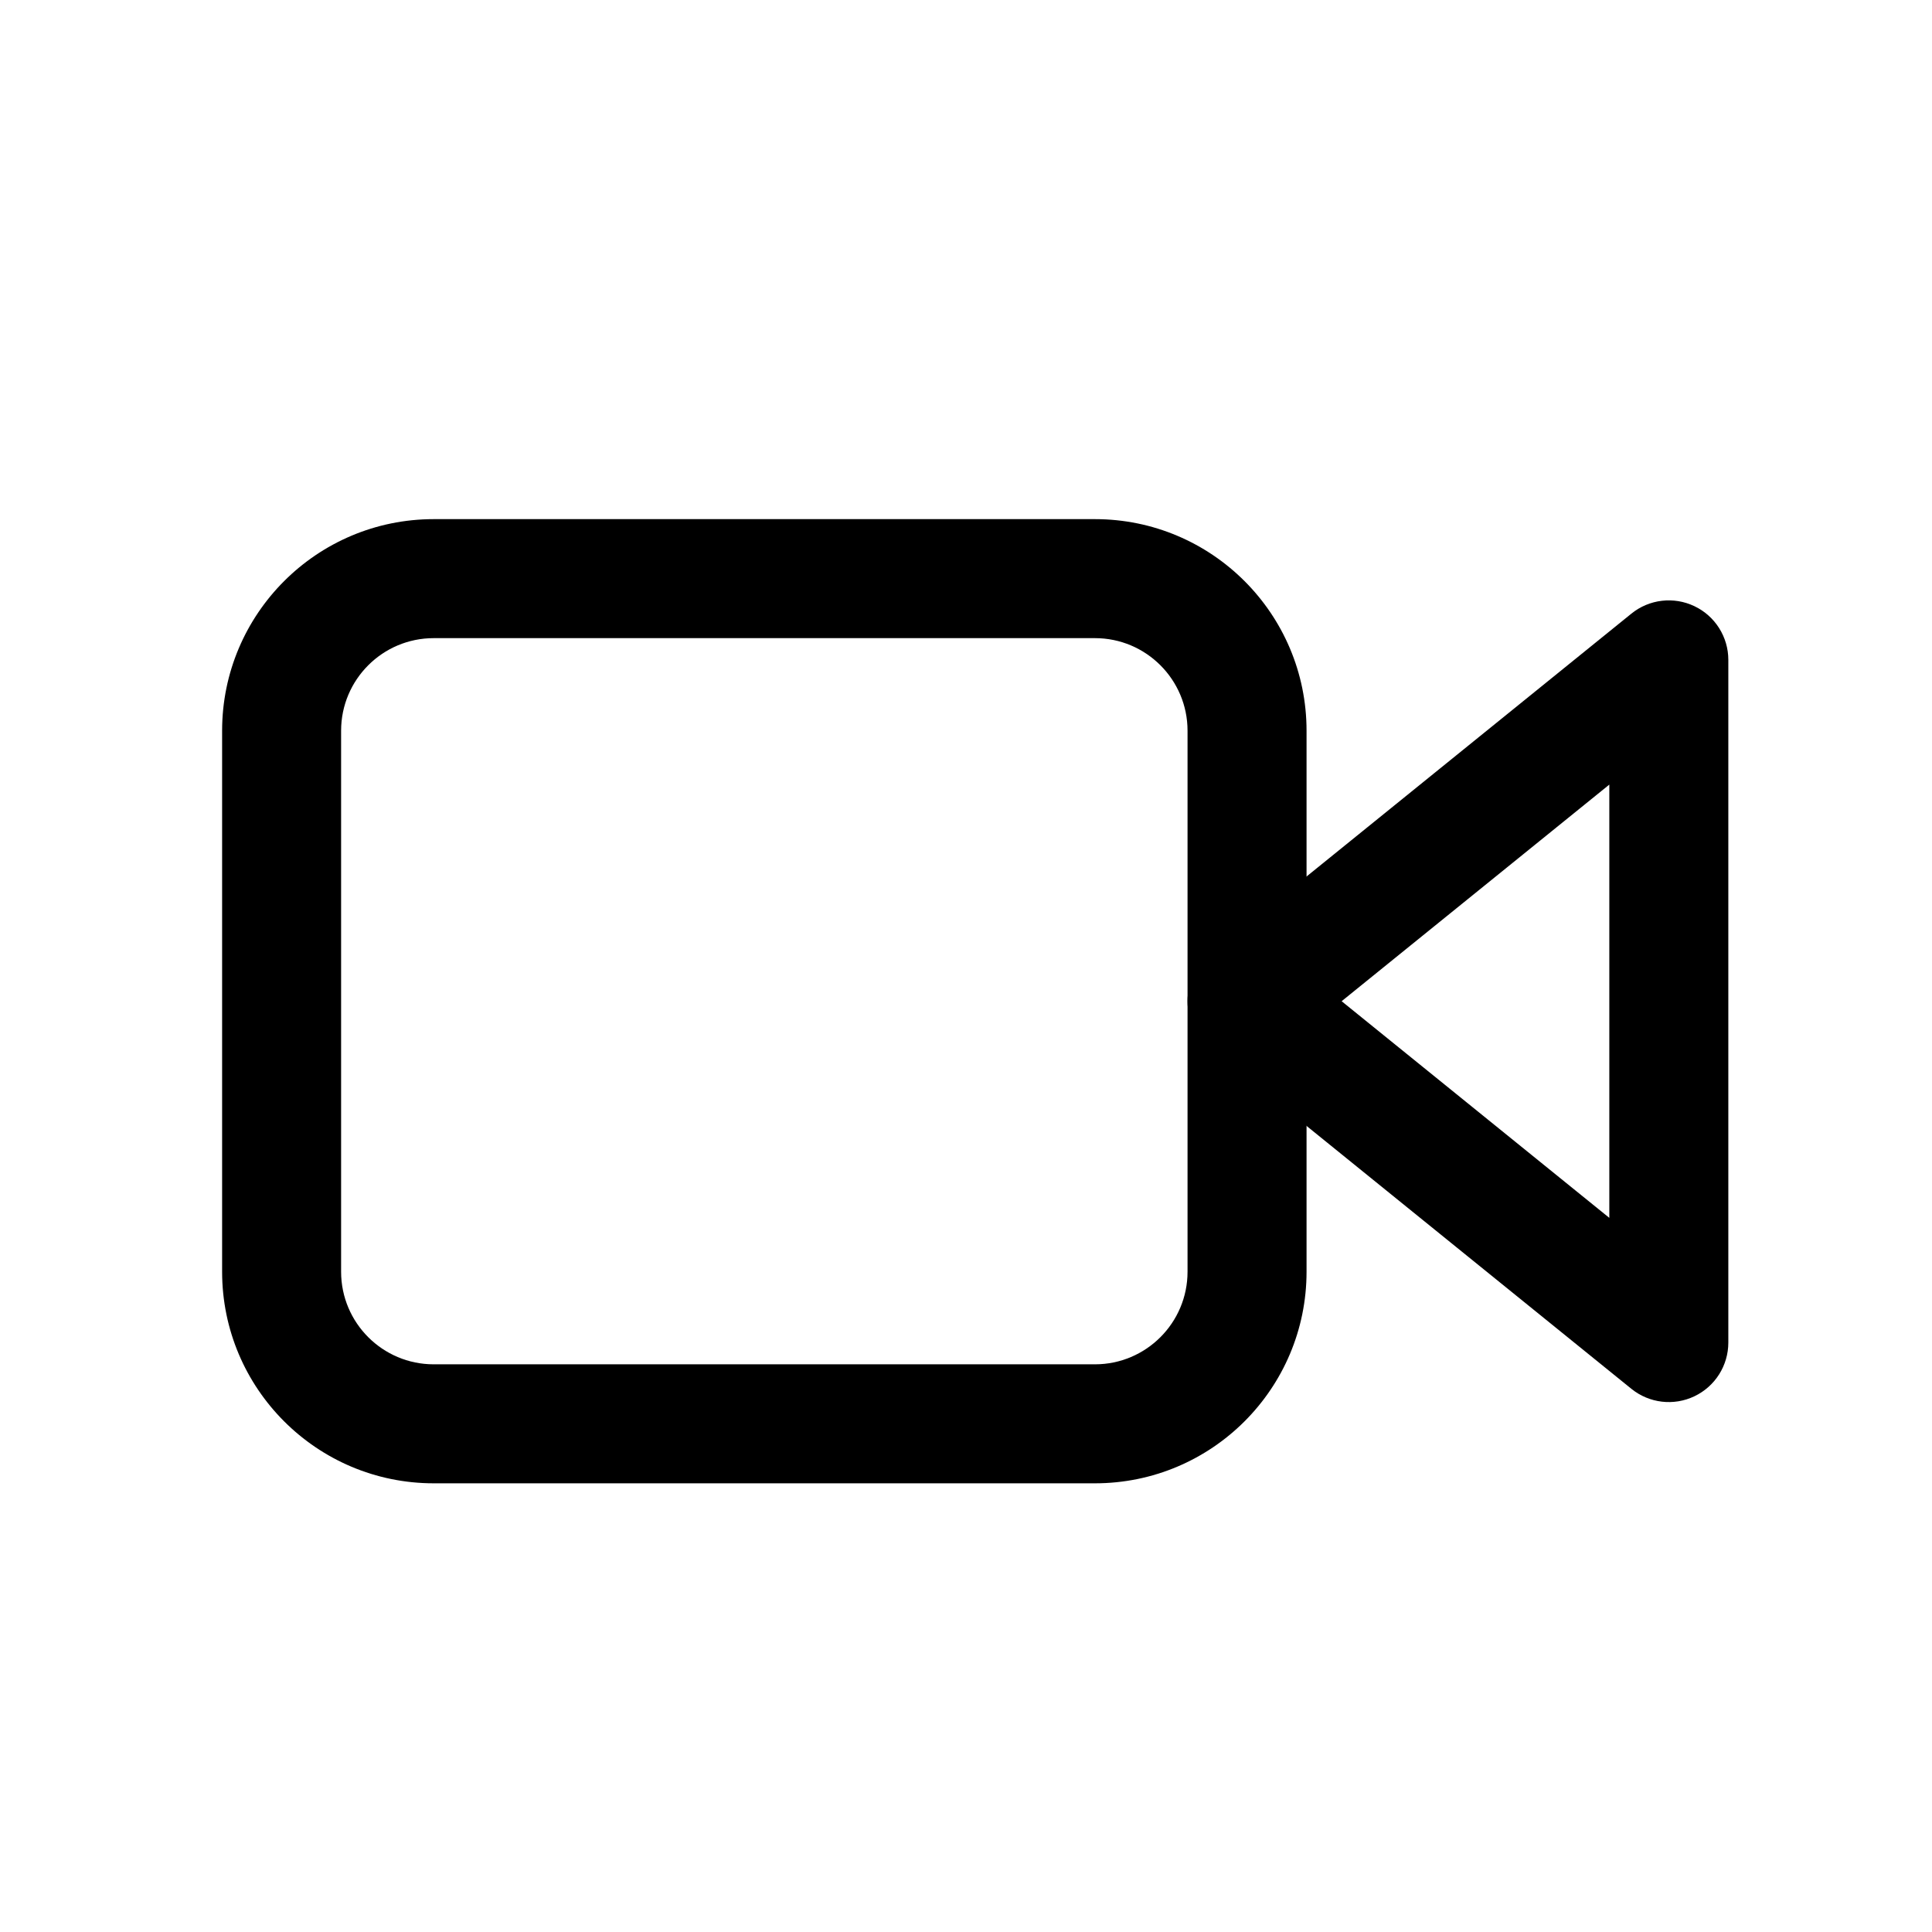
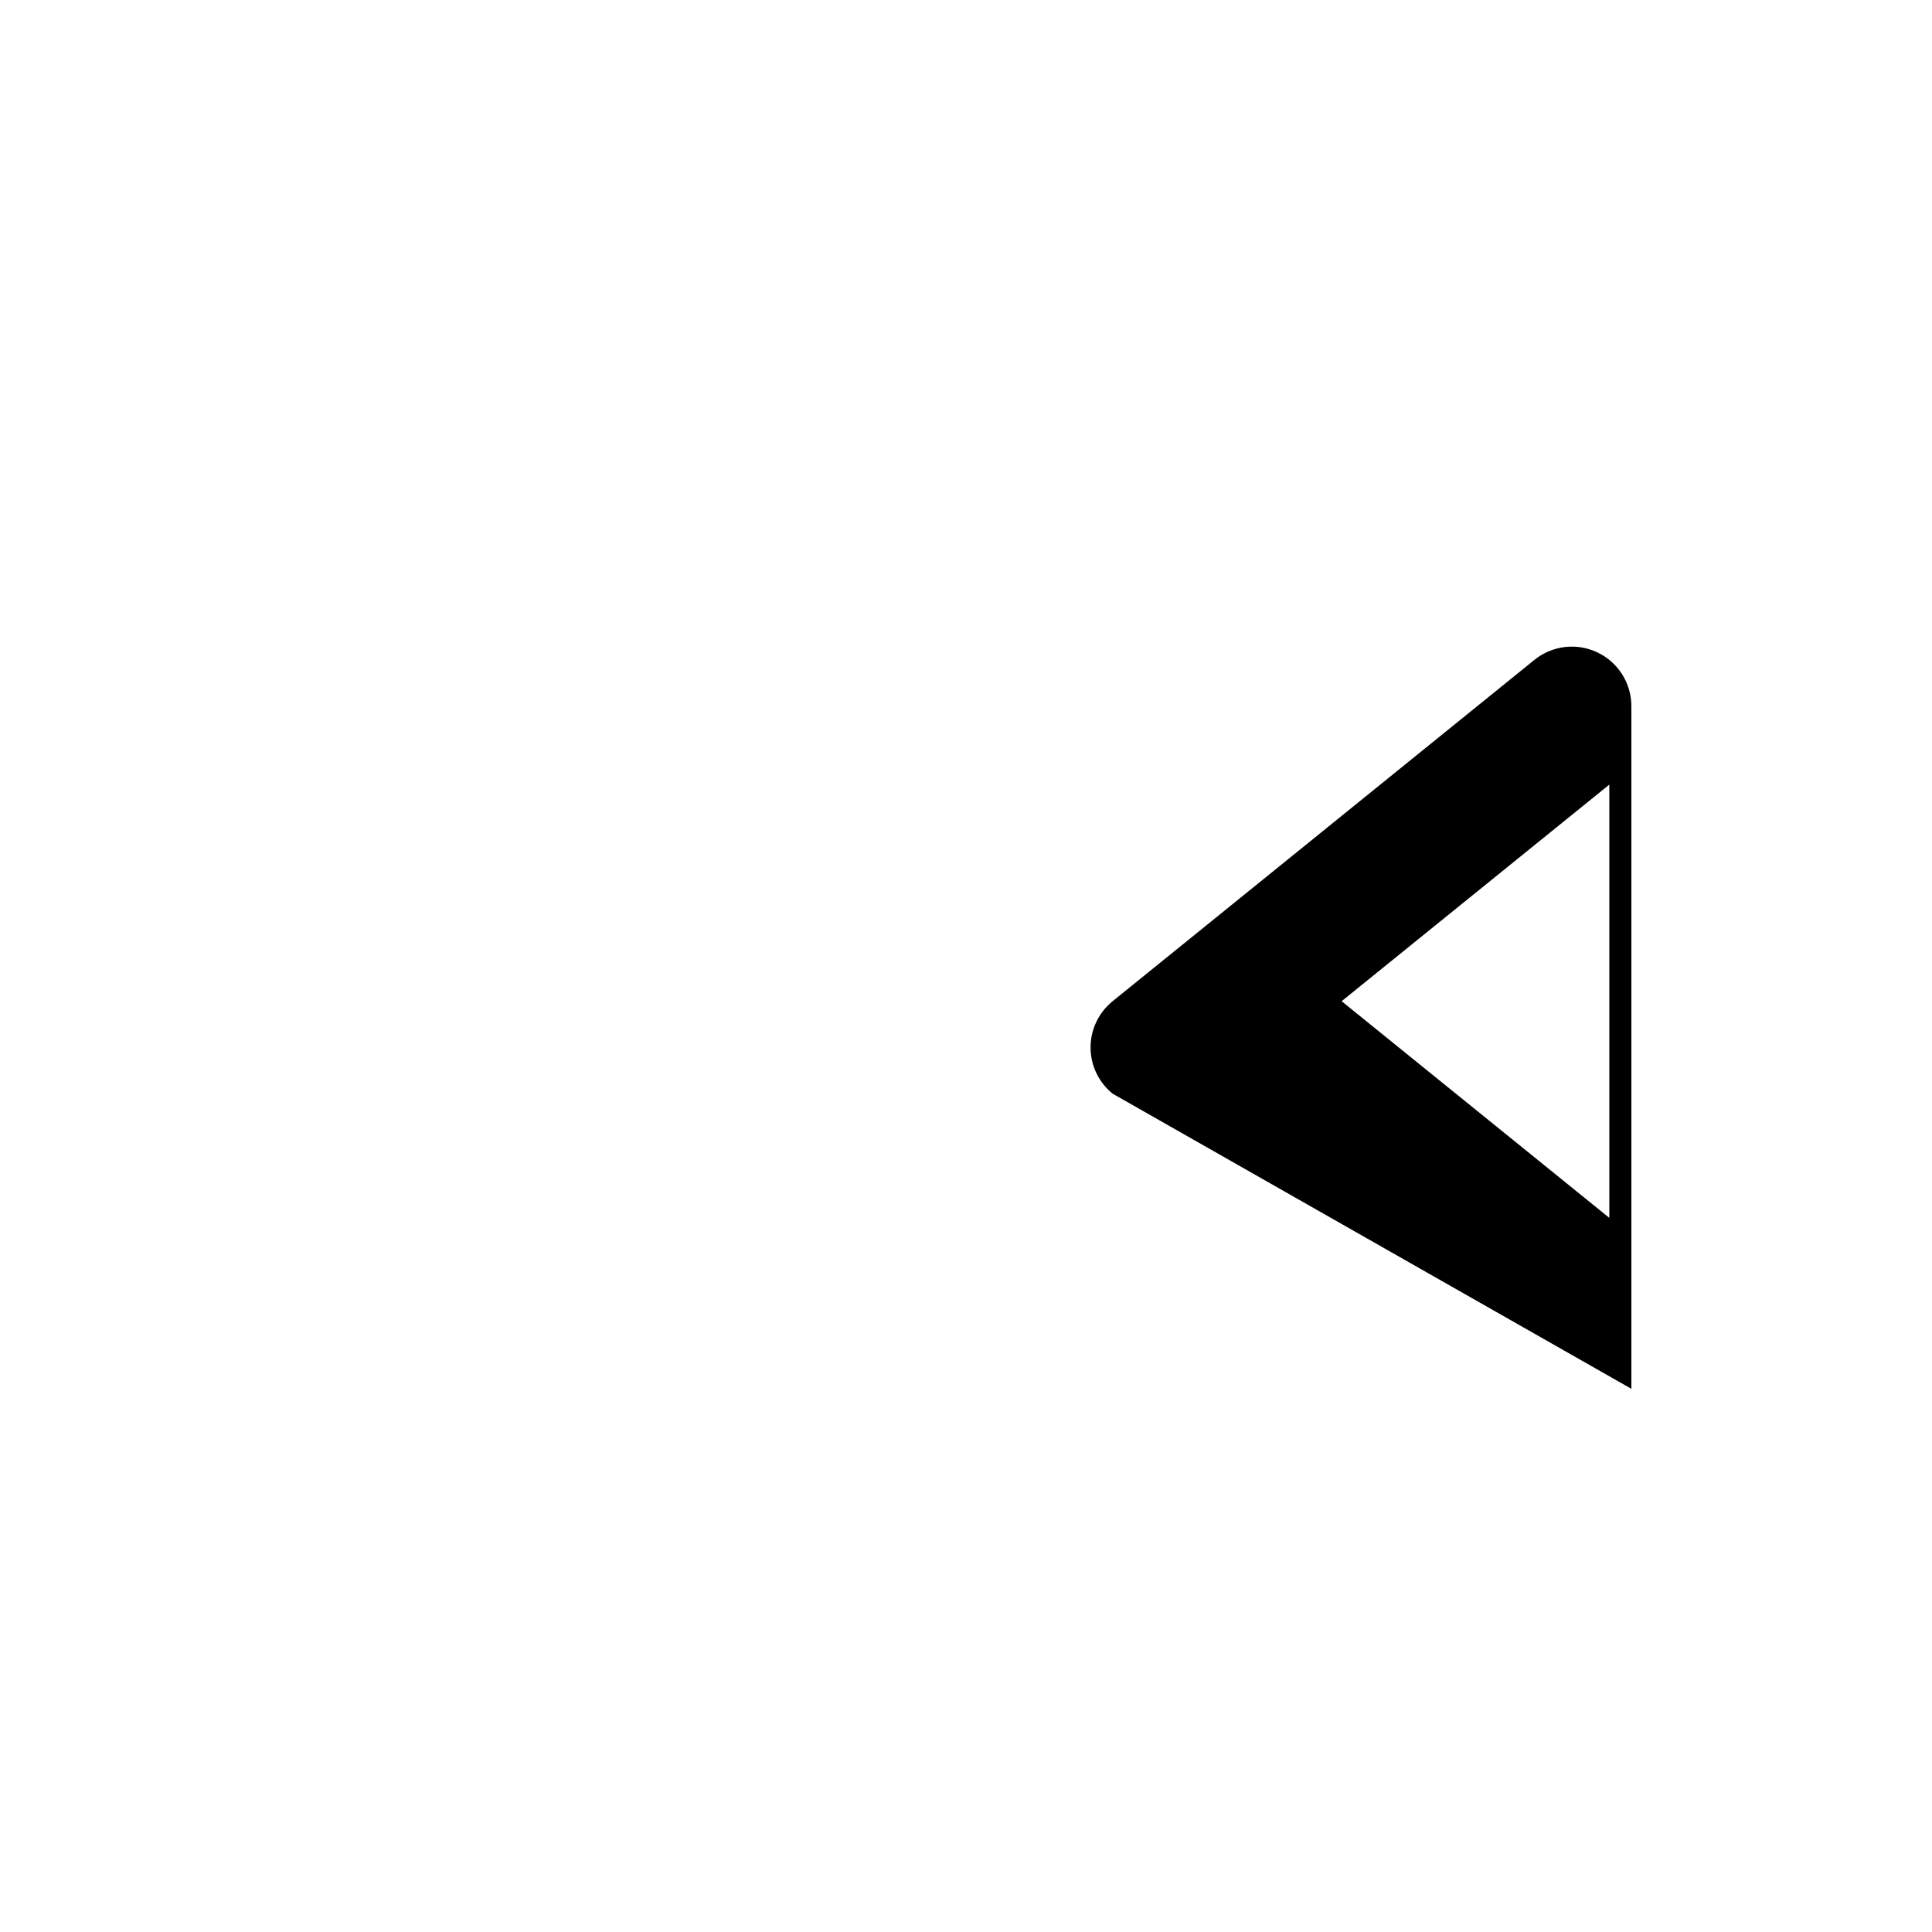
<svg xmlns="http://www.w3.org/2000/svg" fill="#000000" width="800px" height="800px" version="1.1" viewBox="144 144 512 512">
  <g fill-rule="evenodd">
-     <path d="m490.25 337.65c0-30.957-25.117-56.074-56.074-56.074h-175.24c-30.957 0-56.074 25.117-56.074 56.074v143.37c0 30.957 25.117 56.074 56.074 56.074h175.24c30.957 0 56.074-25.117 56.074-56.074zm-31.539 0v143.37c0 13.543-10.992 24.539-24.535 24.539h-175.24c-13.543 0-24.539-10.996-24.539-24.539v-143.37c0-13.543 10.996-24.535 24.539-24.535h175.24c13.543 0 24.535 10.992 24.535 24.535z" />
-     <path d="m576.33 512.05c4.727 3.828 11.234 4.594 16.715 1.973 5.484-2.609 8.98-8.152 8.98-14.227v-180.92c0-6.074-3.496-11.617-8.98-14.227-5.481-2.621-11.988-1.855-16.703 1.965l-111.78 90.453c-3.707 3.004-5.856 7.508-5.856 12.262 0 4.758 2.148 9.262 5.848 12.254zm-5.844-45.305-70.938-57.414 70.938-57.402z" />
+     <path d="m576.33 512.05v-180.92c0-6.074-3.496-11.617-8.98-14.227-5.481-2.621-11.988-1.855-16.703 1.965l-111.78 90.453c-3.707 3.004-5.856 7.508-5.856 12.262 0 4.758 2.148 9.262 5.848 12.254zm-5.844-45.305-70.938-57.414 70.938-57.402z" />
  </g>
</svg>